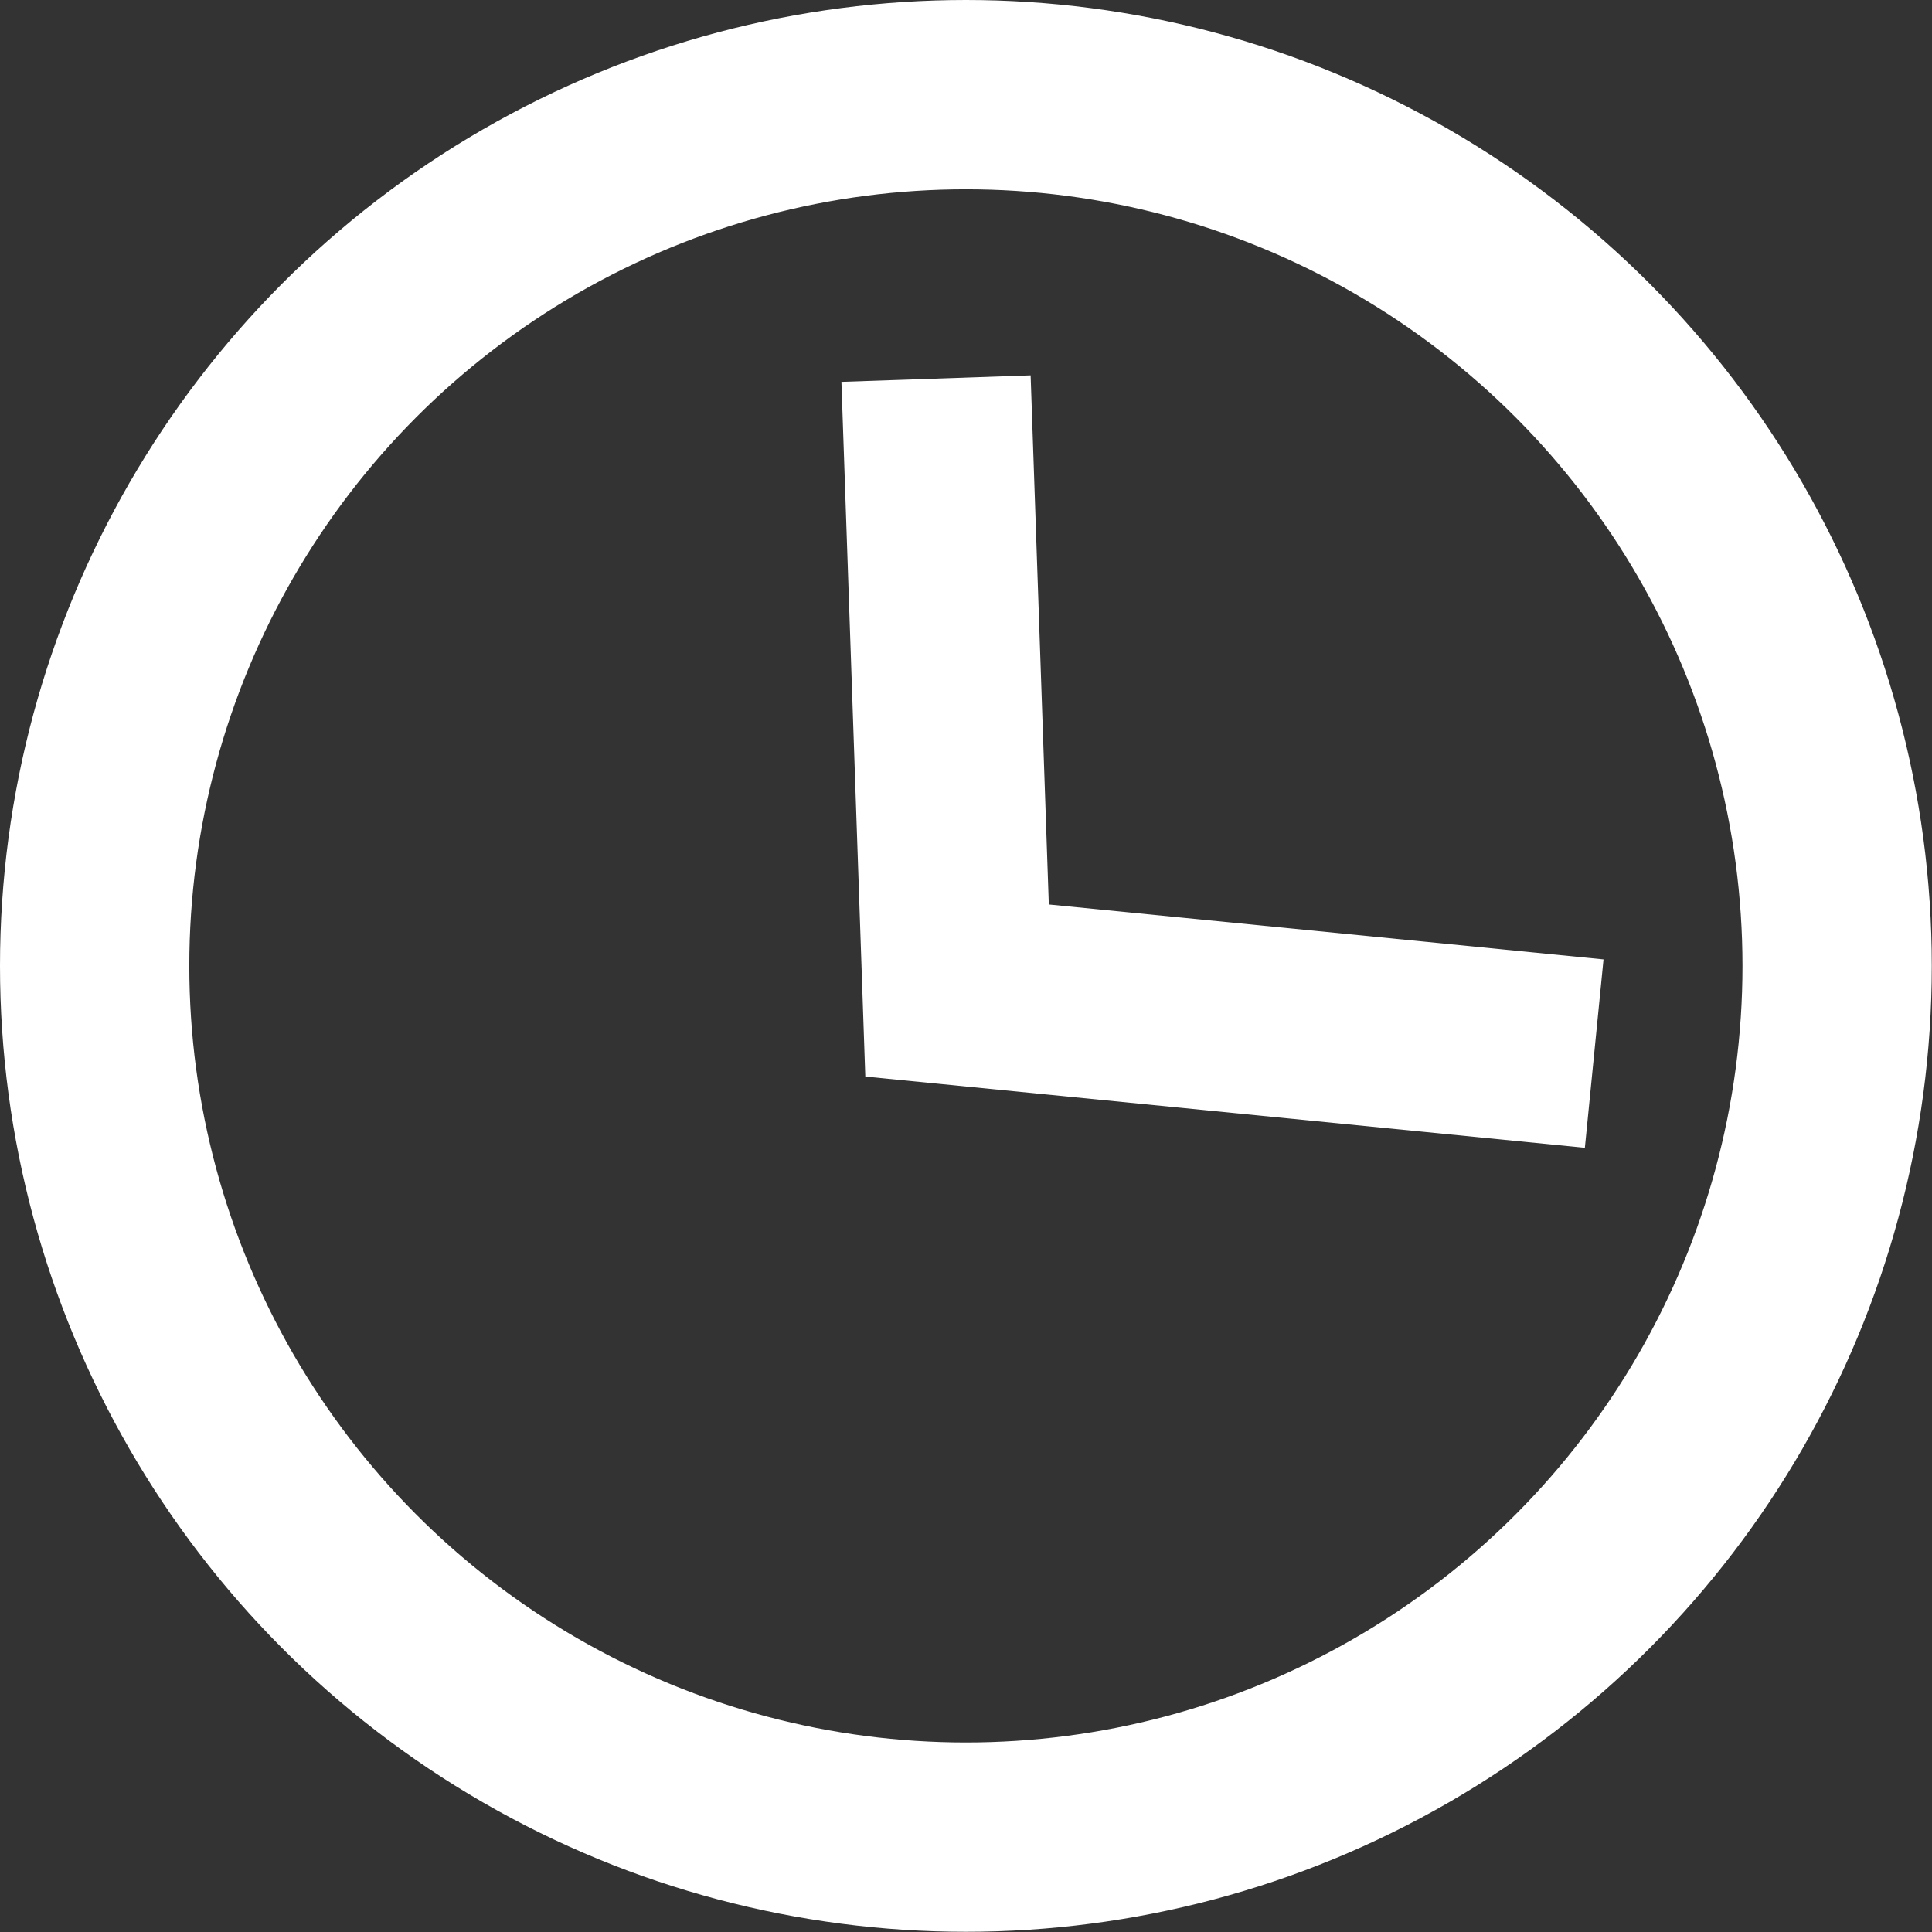
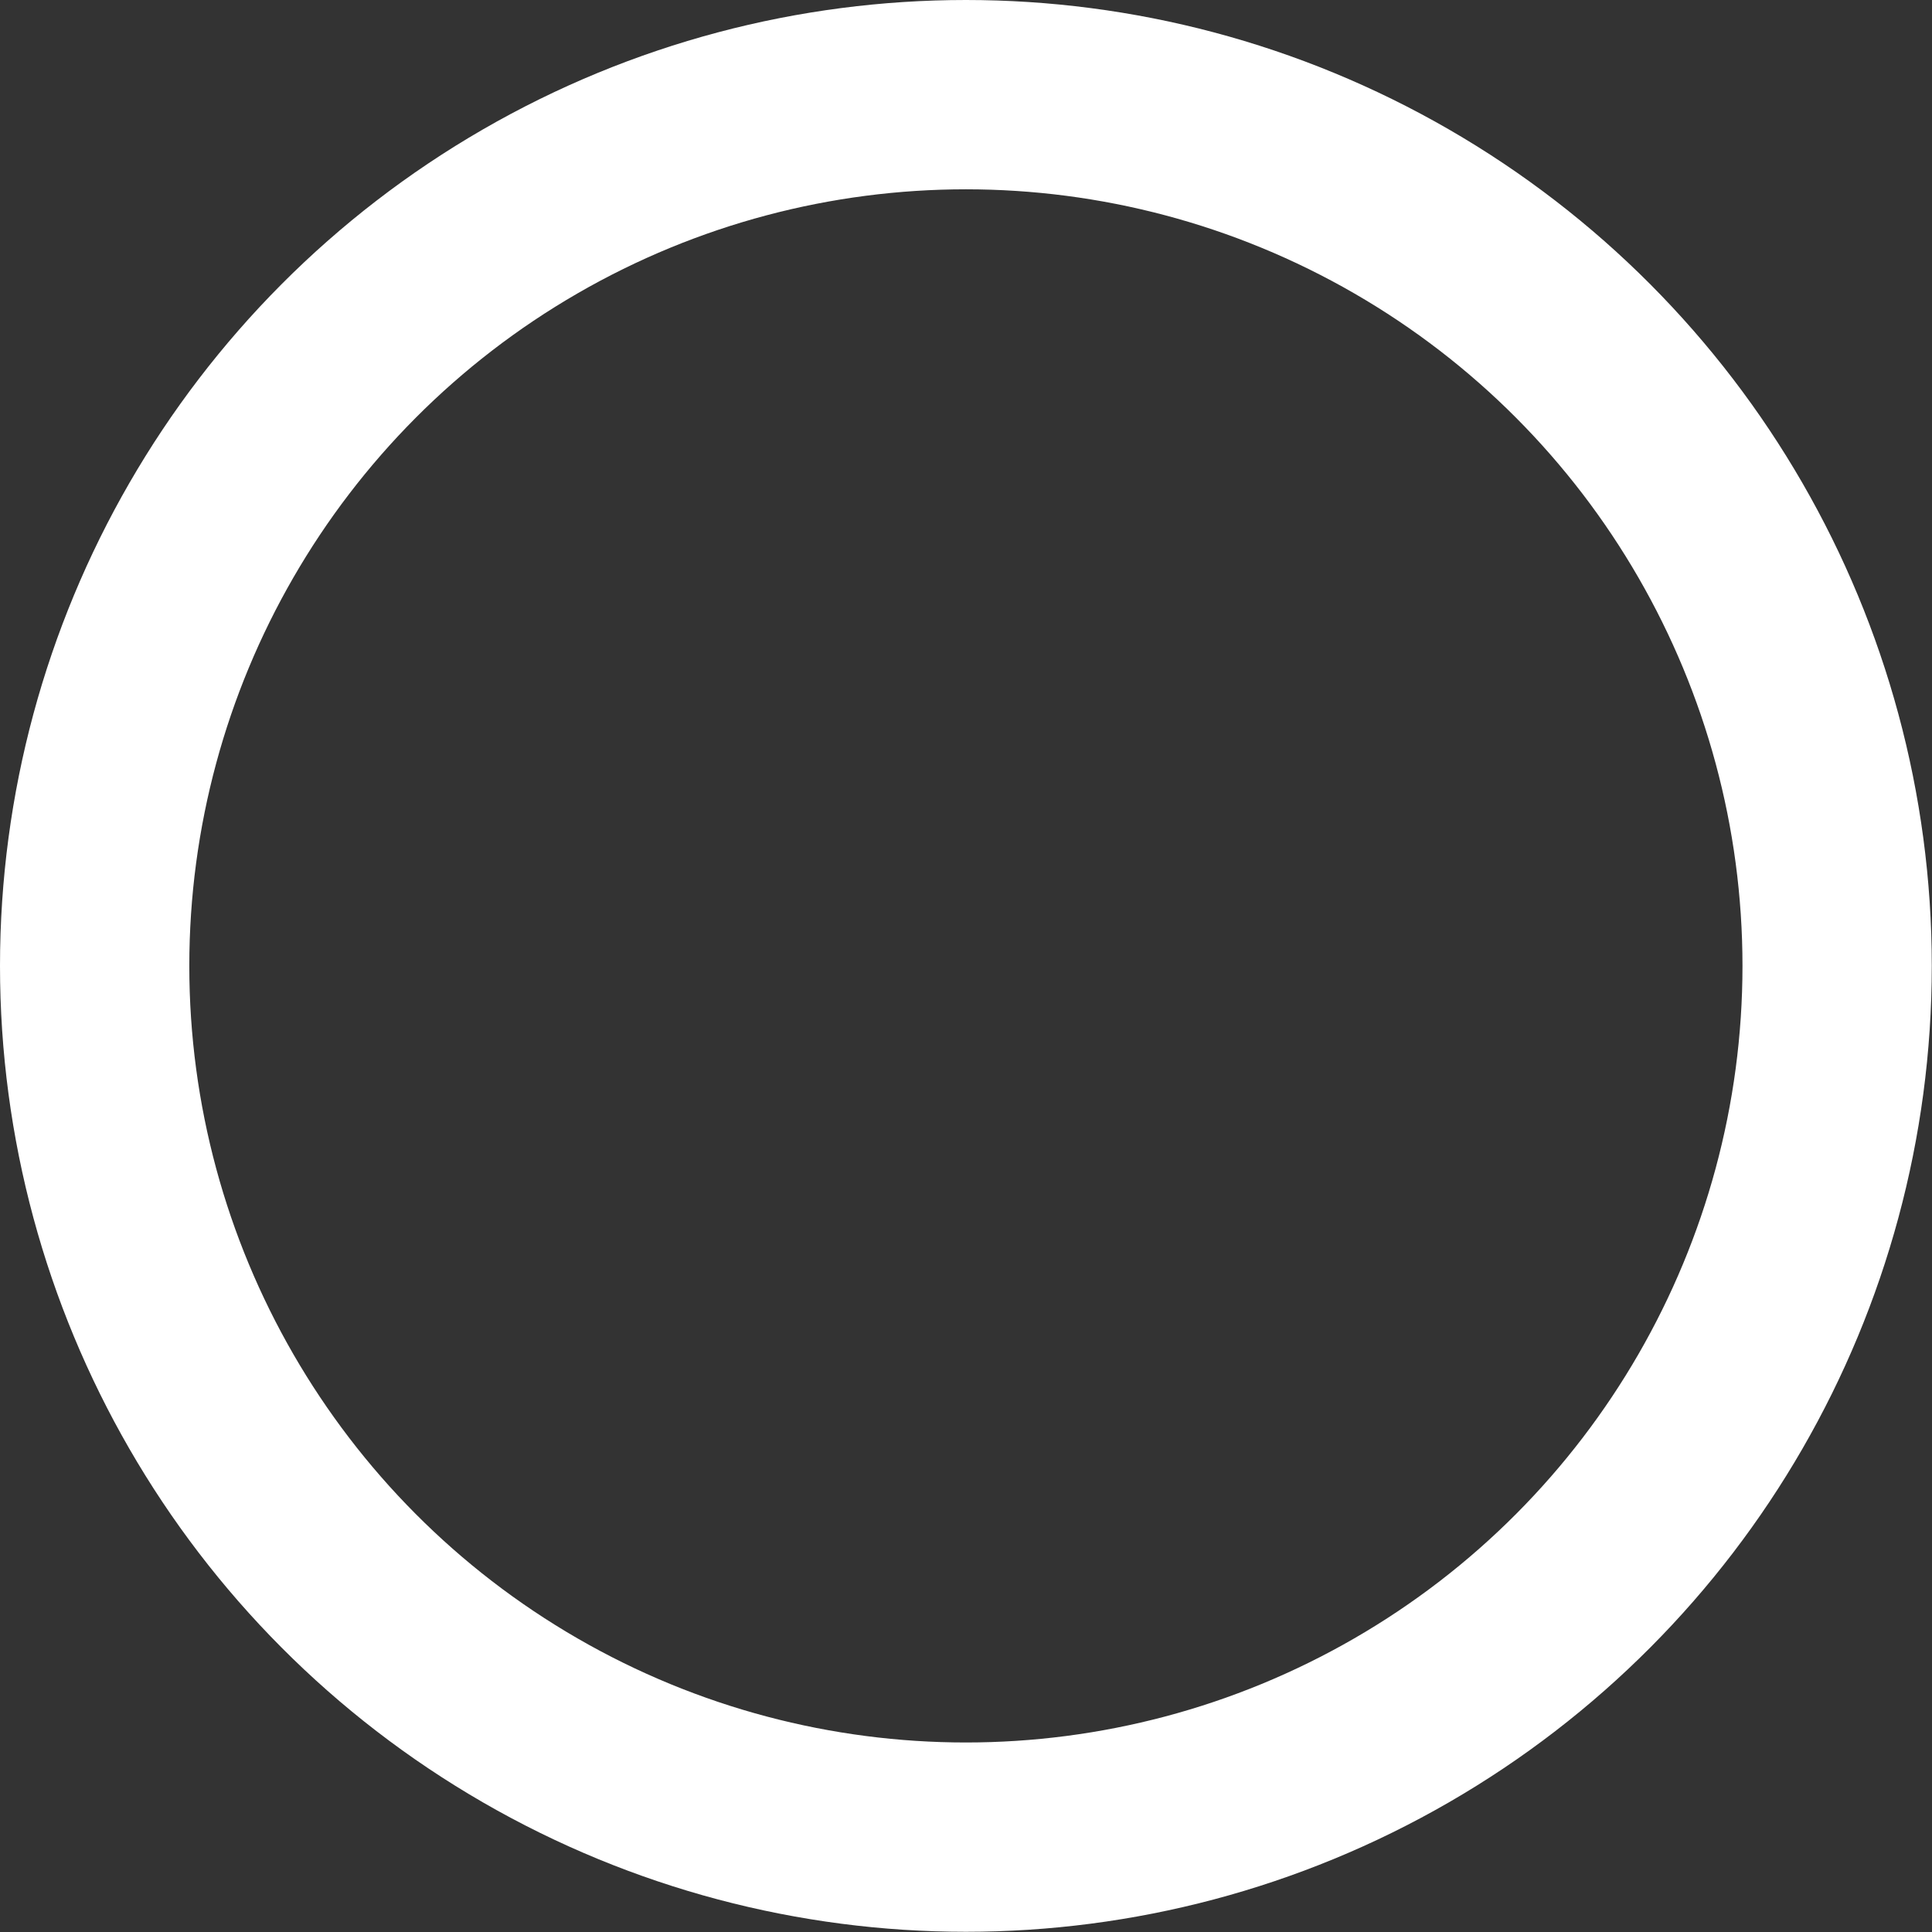
<svg xmlns="http://www.w3.org/2000/svg" viewBox="0 0 91.85 91.85">
  <rect x="0" y="0" width="91.85" height="91.85" fill="#333333" stroke="none" />
  <defs>
    <style>.cls-1{fill:none;stroke:#fff;stroke-miterlimit:10;stroke-width:9px;}</style>
  </defs>
  <g id="Слой_2" data-name="Слой 2">
    <g id="Слой_1-2" data-name="Слой 1">
-       <polyline class="cls-1" points="44.5 18 45.5 47.09 75.79 50.09" />
      <circle class="cls-1" cx="45.92" cy="45.92" r="41.42" />
    </g>
  </g>
</svg>